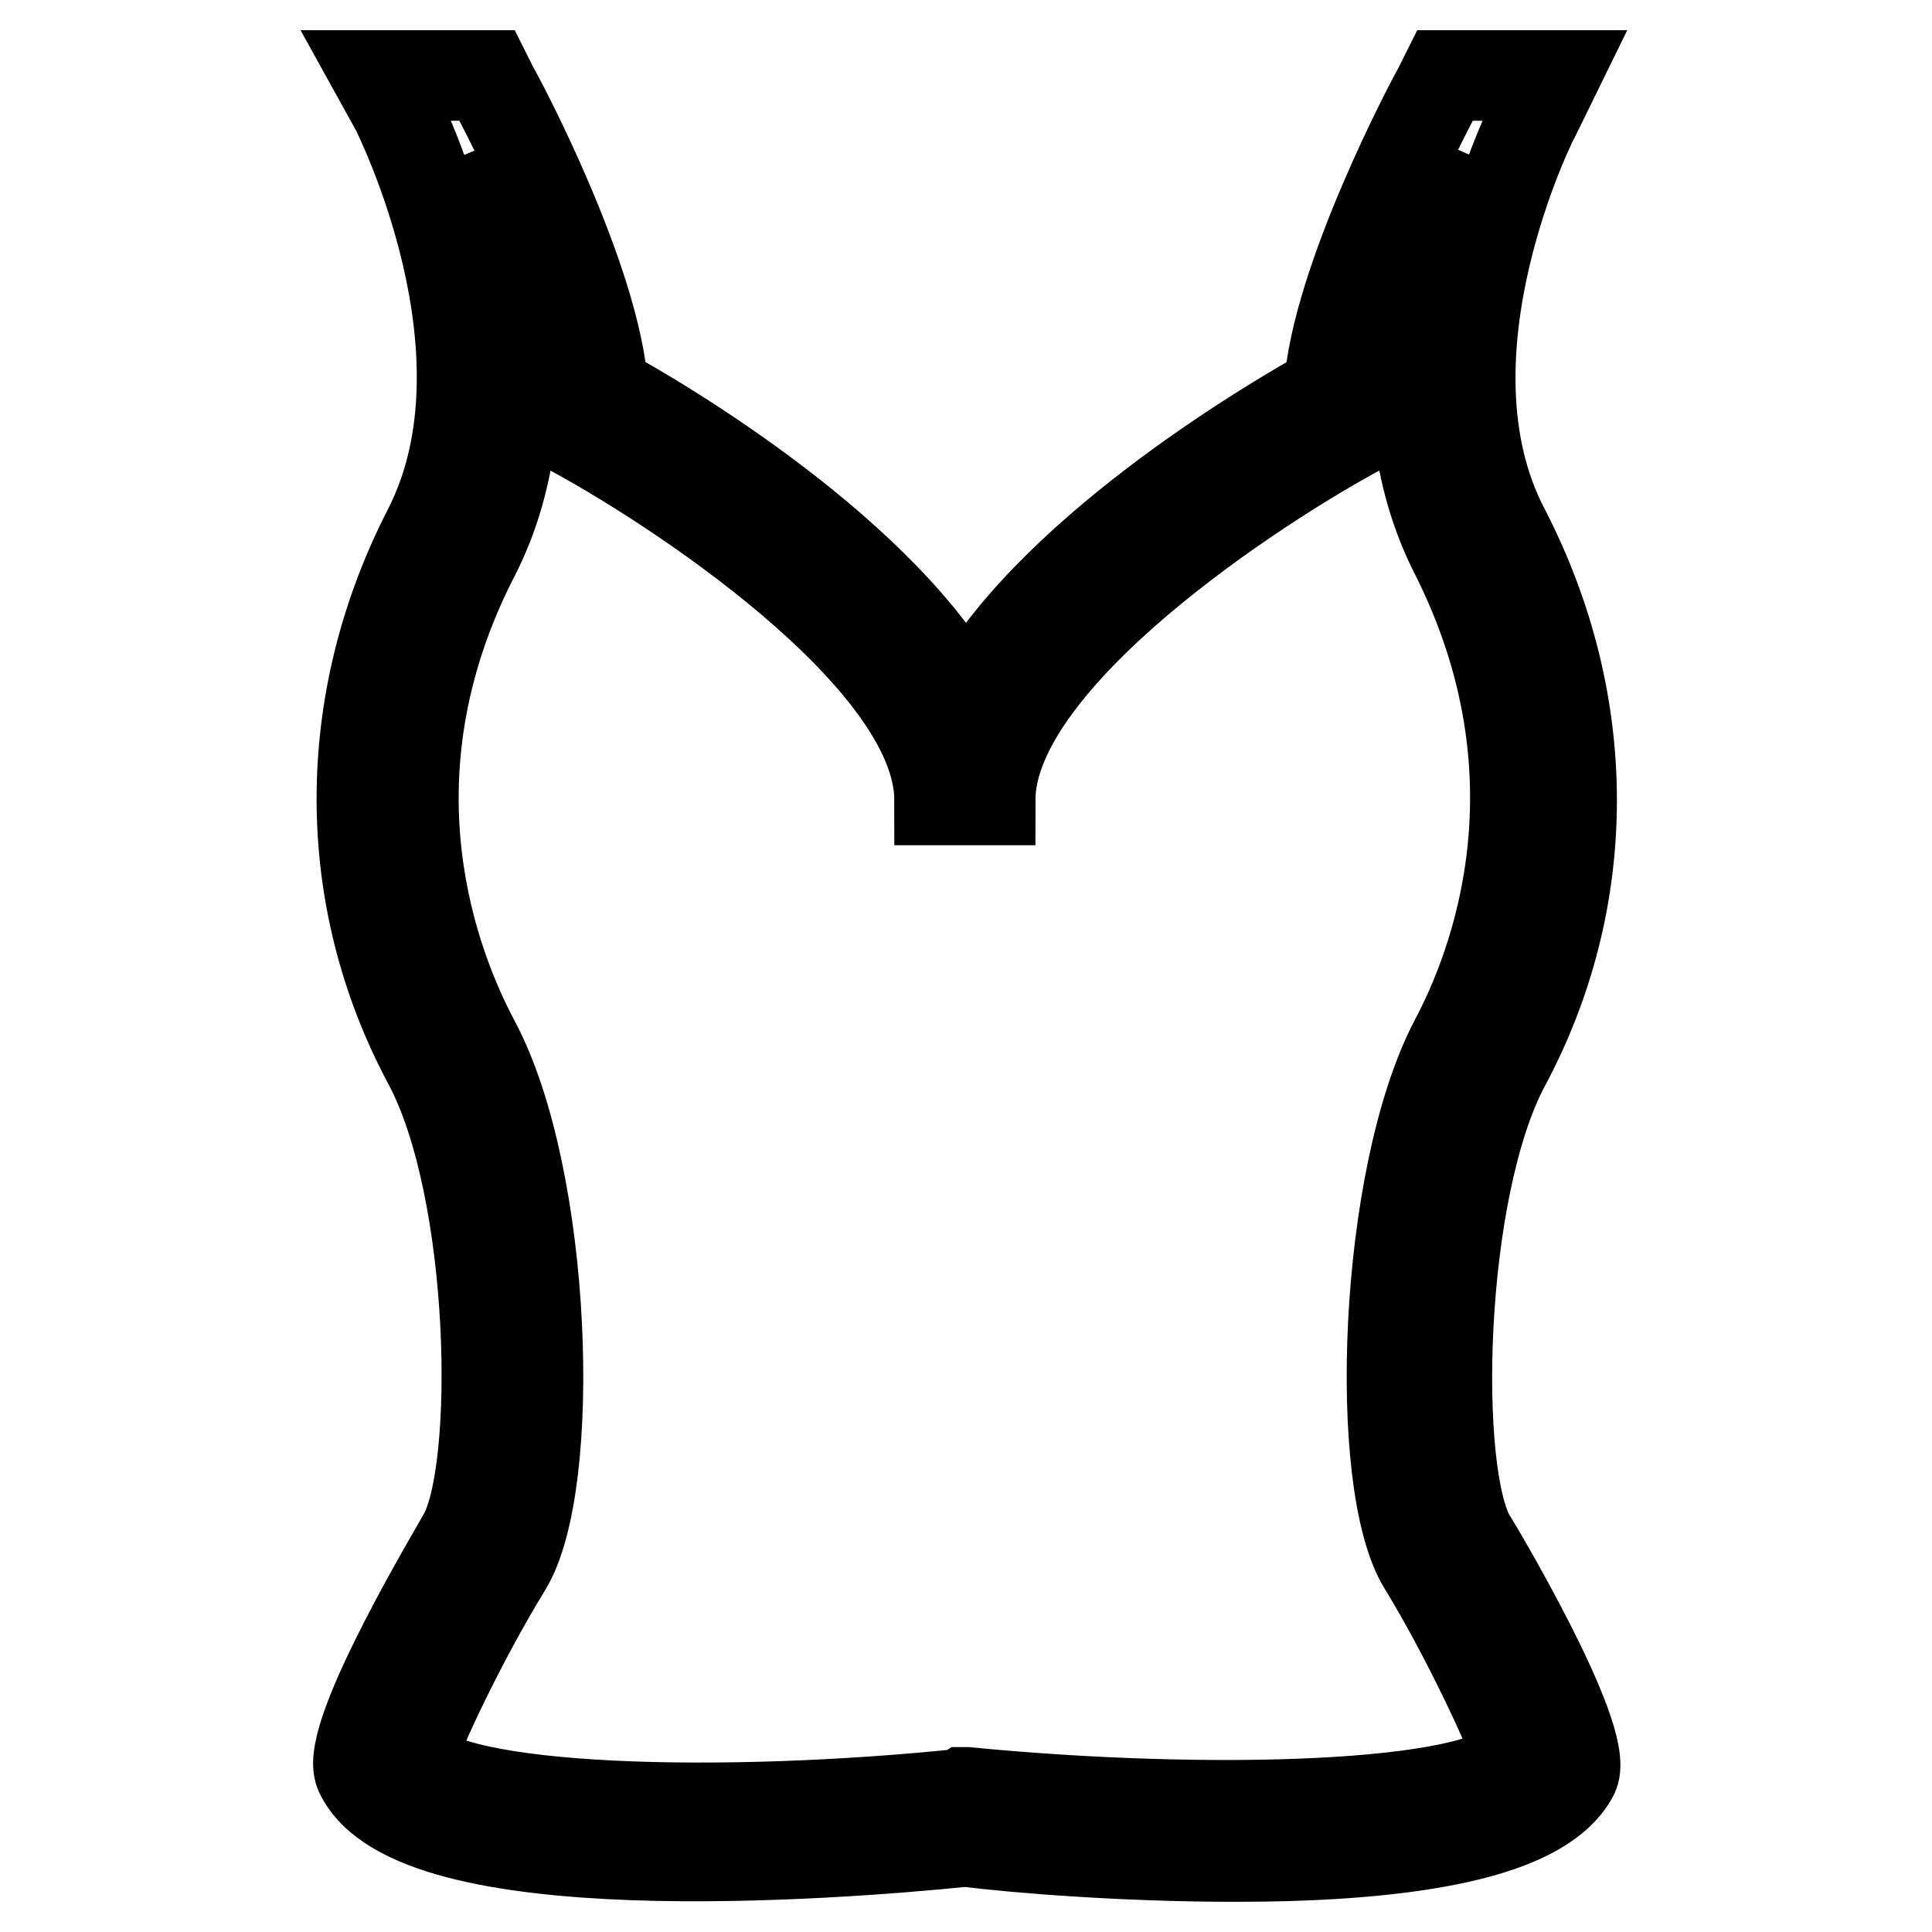
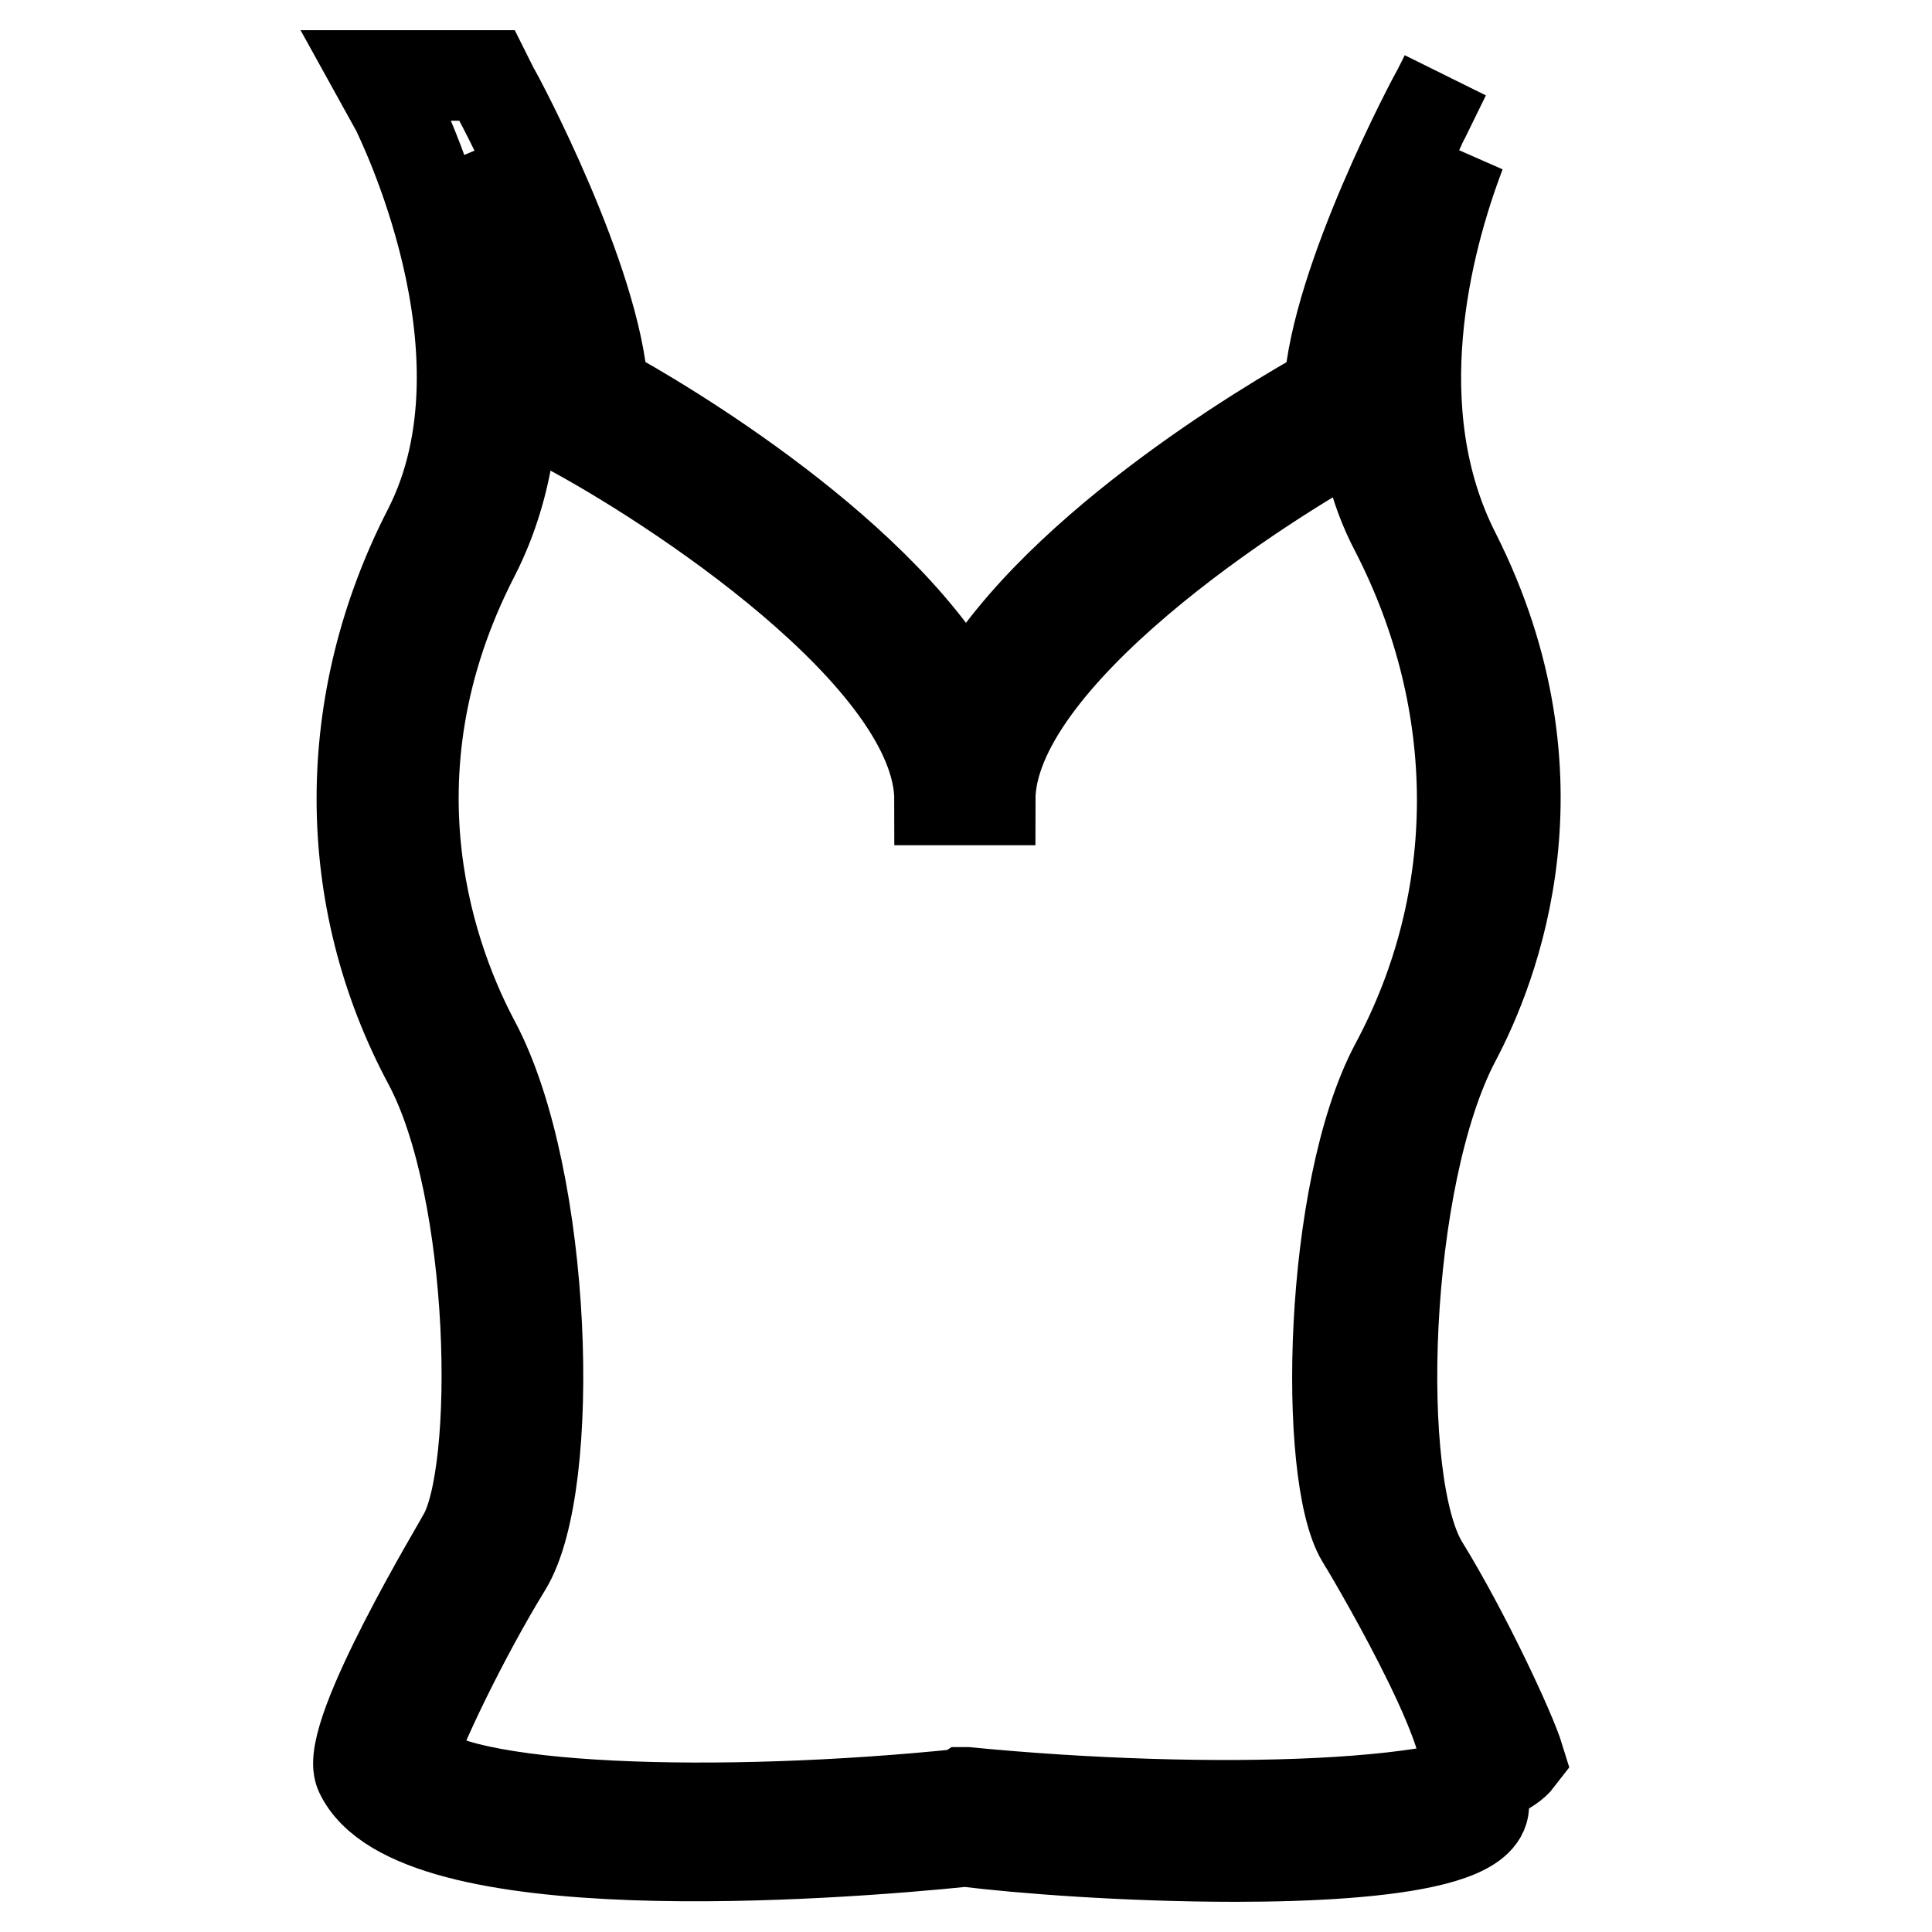
<svg xmlns="http://www.w3.org/2000/svg" version="1.1" x="0px" y="0px" viewBox="0 0 256 256" enable-background="new 0 0 256 256" xml:space="preserve">
  <g>
-     <path stroke-width="12" fill-opacity="0" stroke="#000000" d="M163.7,246c-14.5,0-28.5-1.1-35.8-2c-17.6,1.8-73.2,6-80.2-9.1c-2.2-4.9,13.4-30.7,13.6-31.2 c5.1-8.5,4.5-45.9-4.5-62.8c-11.8-22-11.8-47.9,0-70.8c12-23.6-4.2-55.2-4.2-55.4L50,10h14.5l0.9,1.8c0.7,1.1,13.6,25.4,14.5,39.9 c7.8,4.2,37.8,22,48.1,41.9c10.2-19.8,40.3-37.6,48.1-41.9c0.9-14.5,13.8-38.7,14.5-39.9l0.9-1.8h14.5l-2.4,4.9 c-0.2,0.2-16.5,32.1-4.2,55.4c11.8,22.9,11.8,48.8,0,70.8c-8.9,16.7-9.6,54.3-4.5,62.8c0.2,0.2,15.8,26.3,13.6,31.2 C204,243.8,183.5,246,163.7,246L163.7,246z M127.9,237.5h0.2c31.8,3.1,68.1,2.2,73.2-4.5c-1.1-3.6-7.1-16.5-12.7-25.6 c-6.7-10.9-5.3-51.4,4.2-69.5c5.1-9.6,15.1-34.7,0-64.6c-9.6-18.9-3.8-41.2,0.7-53c-4.7,9.4-11.1,24.9-10.9,33.2v2l-1.8,1.1 c-13.8,7.3-49.6,30.5-49.6,49.4h-6.7c0-18.9-35.8-42.1-49.6-49.4l-1.8-0.9v-2c0.2-8.2-6.5-23.8-10.9-33.2c4.5,12,10.2,34.3,0.7,53 c-15.4,29.8-5.1,55,0,64.6c9.6,18,10.9,58.6,4.2,69.5c-5.6,9.1-11.8,22-12.7,25.6c5.1,6.9,41.4,7.8,73.2,4.5L127.9,237.5 L127.9,237.5z" />
+     <path stroke-width="12" fill-opacity="0" stroke="#000000" d="M163.7,246c-14.5,0-28.5-1.1-35.8-2c-17.6,1.8-73.2,6-80.2-9.1c-2.2-4.9,13.4-30.7,13.6-31.2 c5.1-8.5,4.5-45.9-4.5-62.8c-11.8-22-11.8-47.9,0-70.8c12-23.6-4.2-55.2-4.2-55.4L50,10h14.5l0.9,1.8c0.7,1.1,13.6,25.4,14.5,39.9 c7.8,4.2,37.8,22,48.1,41.9c10.2-19.8,40.3-37.6,48.1-41.9c0.9-14.5,13.8-38.7,14.5-39.9l0.9-1.8l-2.4,4.9 c-0.2,0.2-16.5,32.1-4.2,55.4c11.8,22.9,11.8,48.8,0,70.8c-8.9,16.7-9.6,54.3-4.5,62.8c0.2,0.2,15.8,26.3,13.6,31.2 C204,243.8,183.5,246,163.7,246L163.7,246z M127.9,237.5h0.2c31.8,3.1,68.1,2.2,73.2-4.5c-1.1-3.6-7.1-16.5-12.7-25.6 c-6.7-10.9-5.3-51.4,4.2-69.5c5.1-9.6,15.1-34.7,0-64.6c-9.6-18.9-3.8-41.2,0.7-53c-4.7,9.4-11.1,24.9-10.9,33.2v2l-1.8,1.1 c-13.8,7.3-49.6,30.5-49.6,49.4h-6.7c0-18.9-35.8-42.1-49.6-49.4l-1.8-0.9v-2c0.2-8.2-6.5-23.8-10.9-33.2c4.5,12,10.2,34.3,0.7,53 c-15.4,29.8-5.1,55,0,64.6c9.6,18,10.9,58.6,4.2,69.5c-5.6,9.1-11.8,22-12.7,25.6c5.1,6.9,41.4,7.8,73.2,4.5L127.9,237.5 L127.9,237.5z" />
  </g>
</svg>